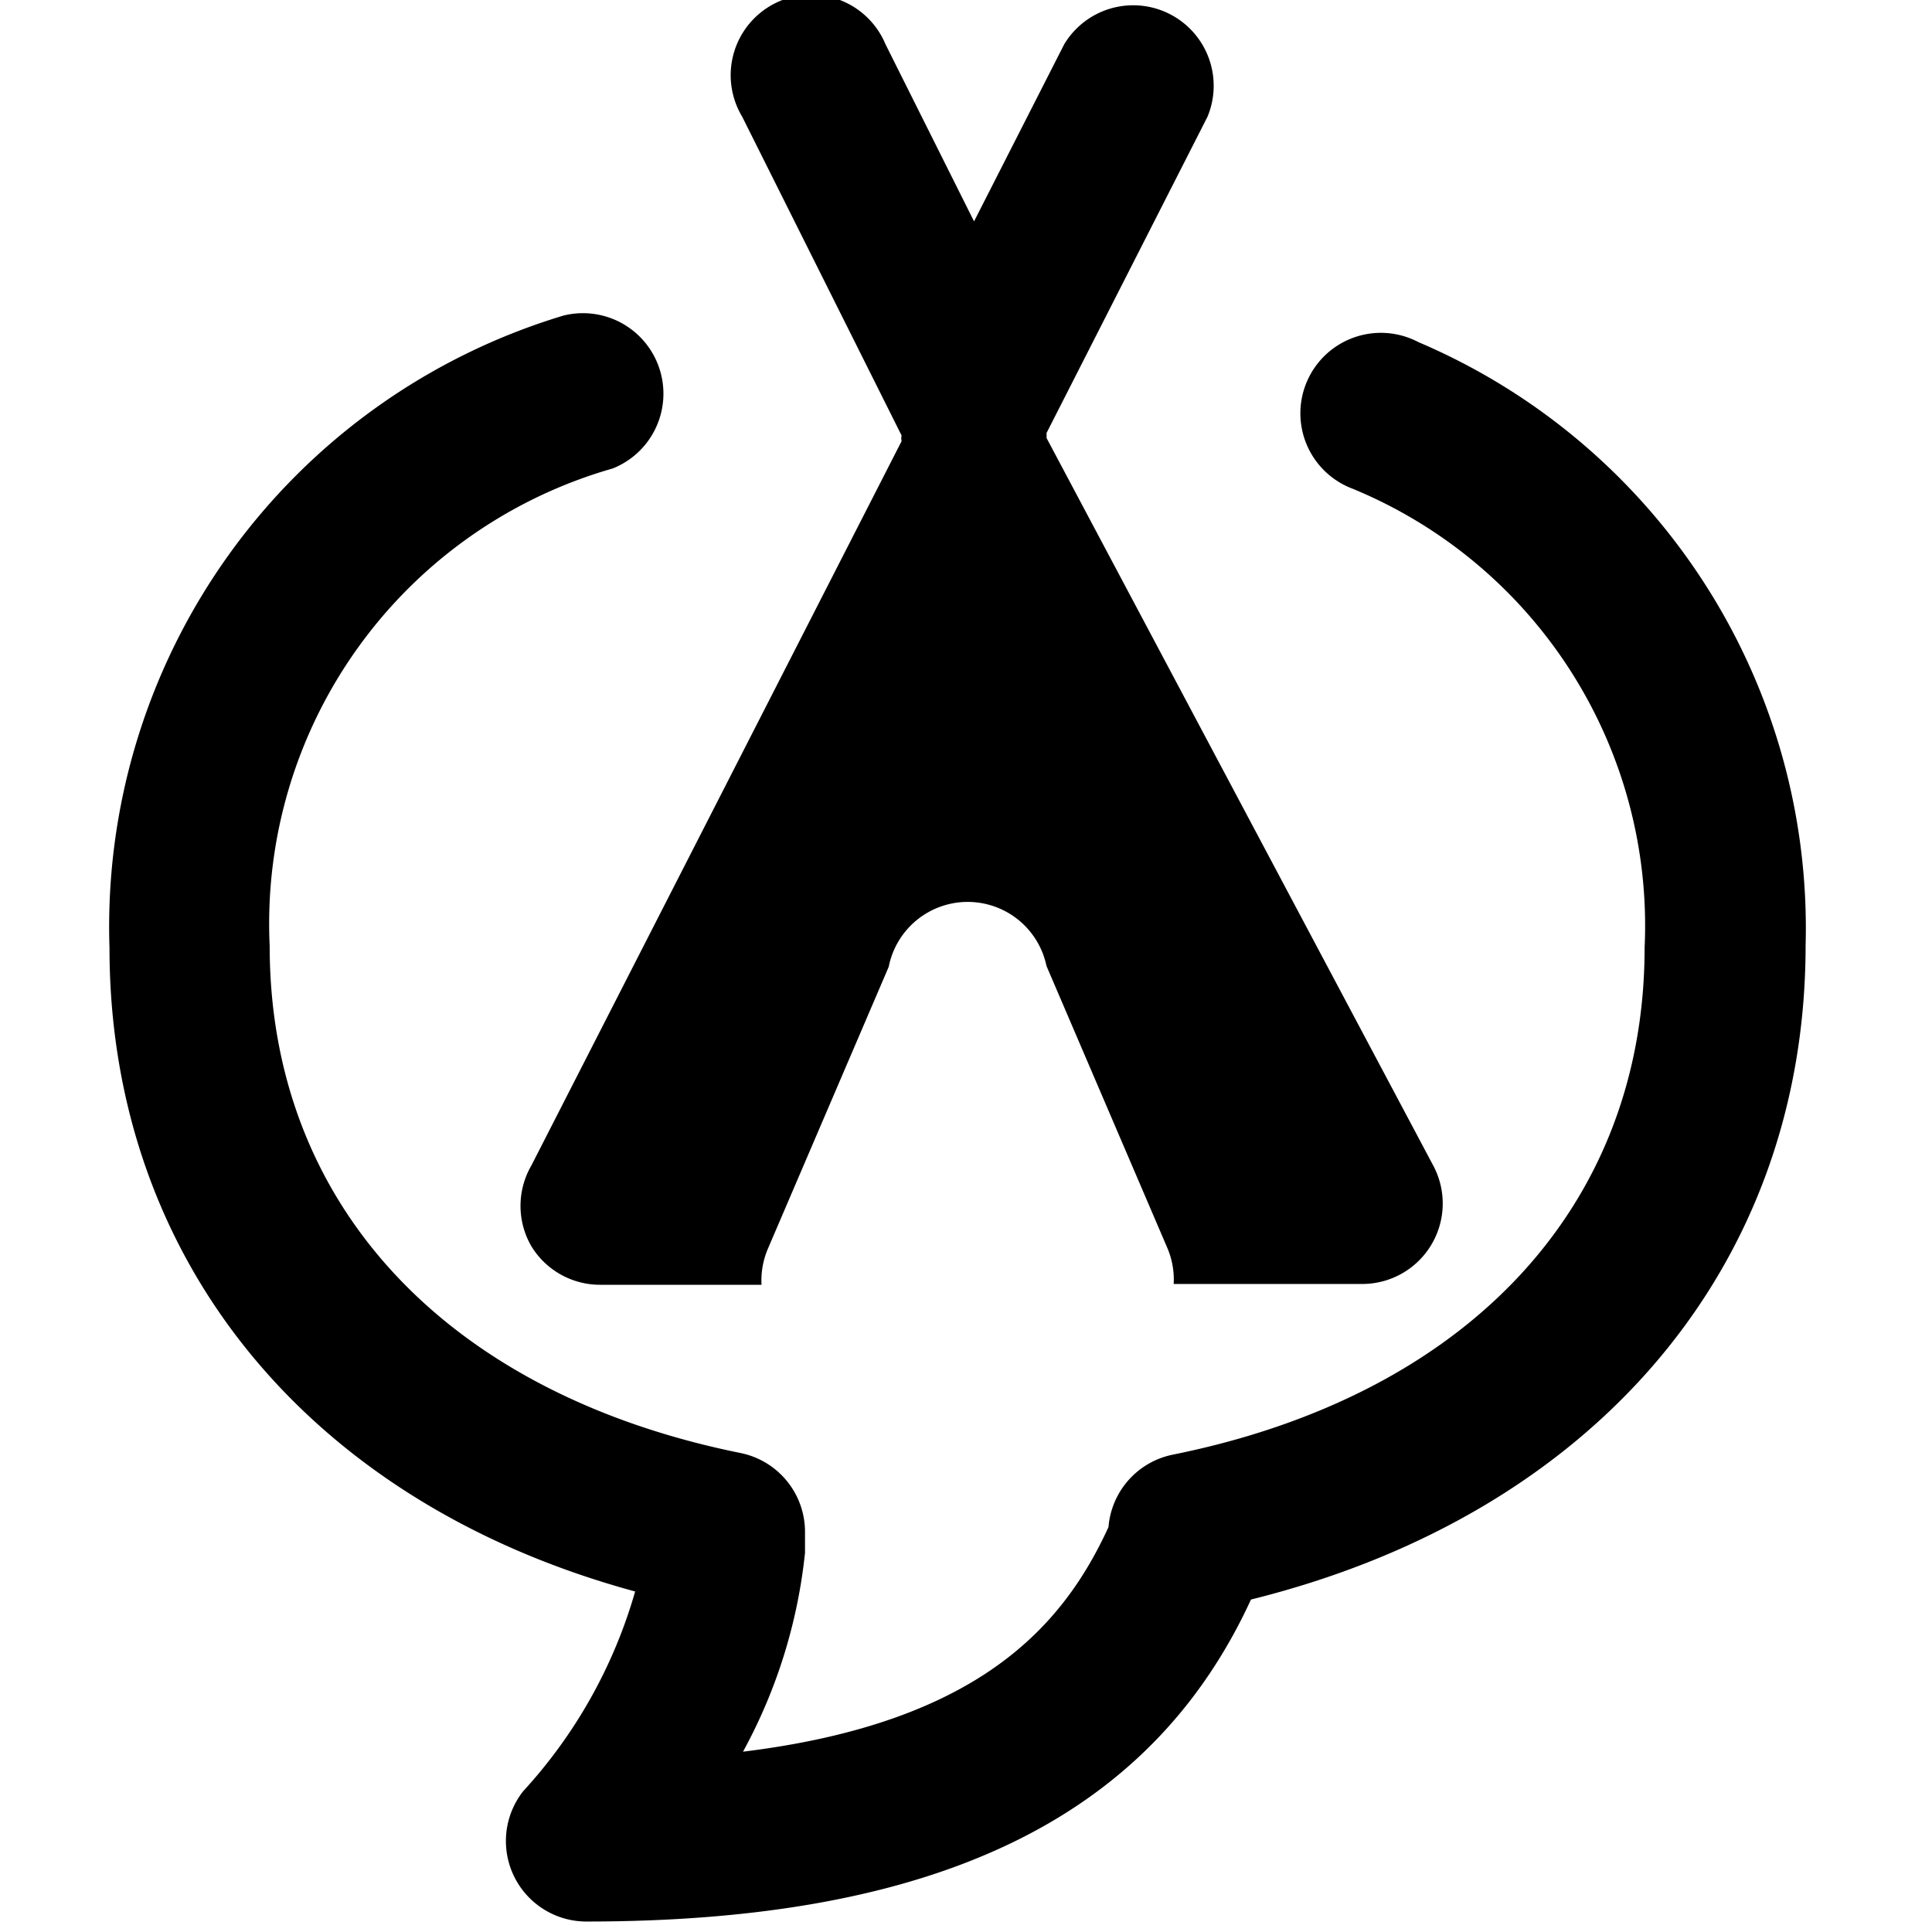
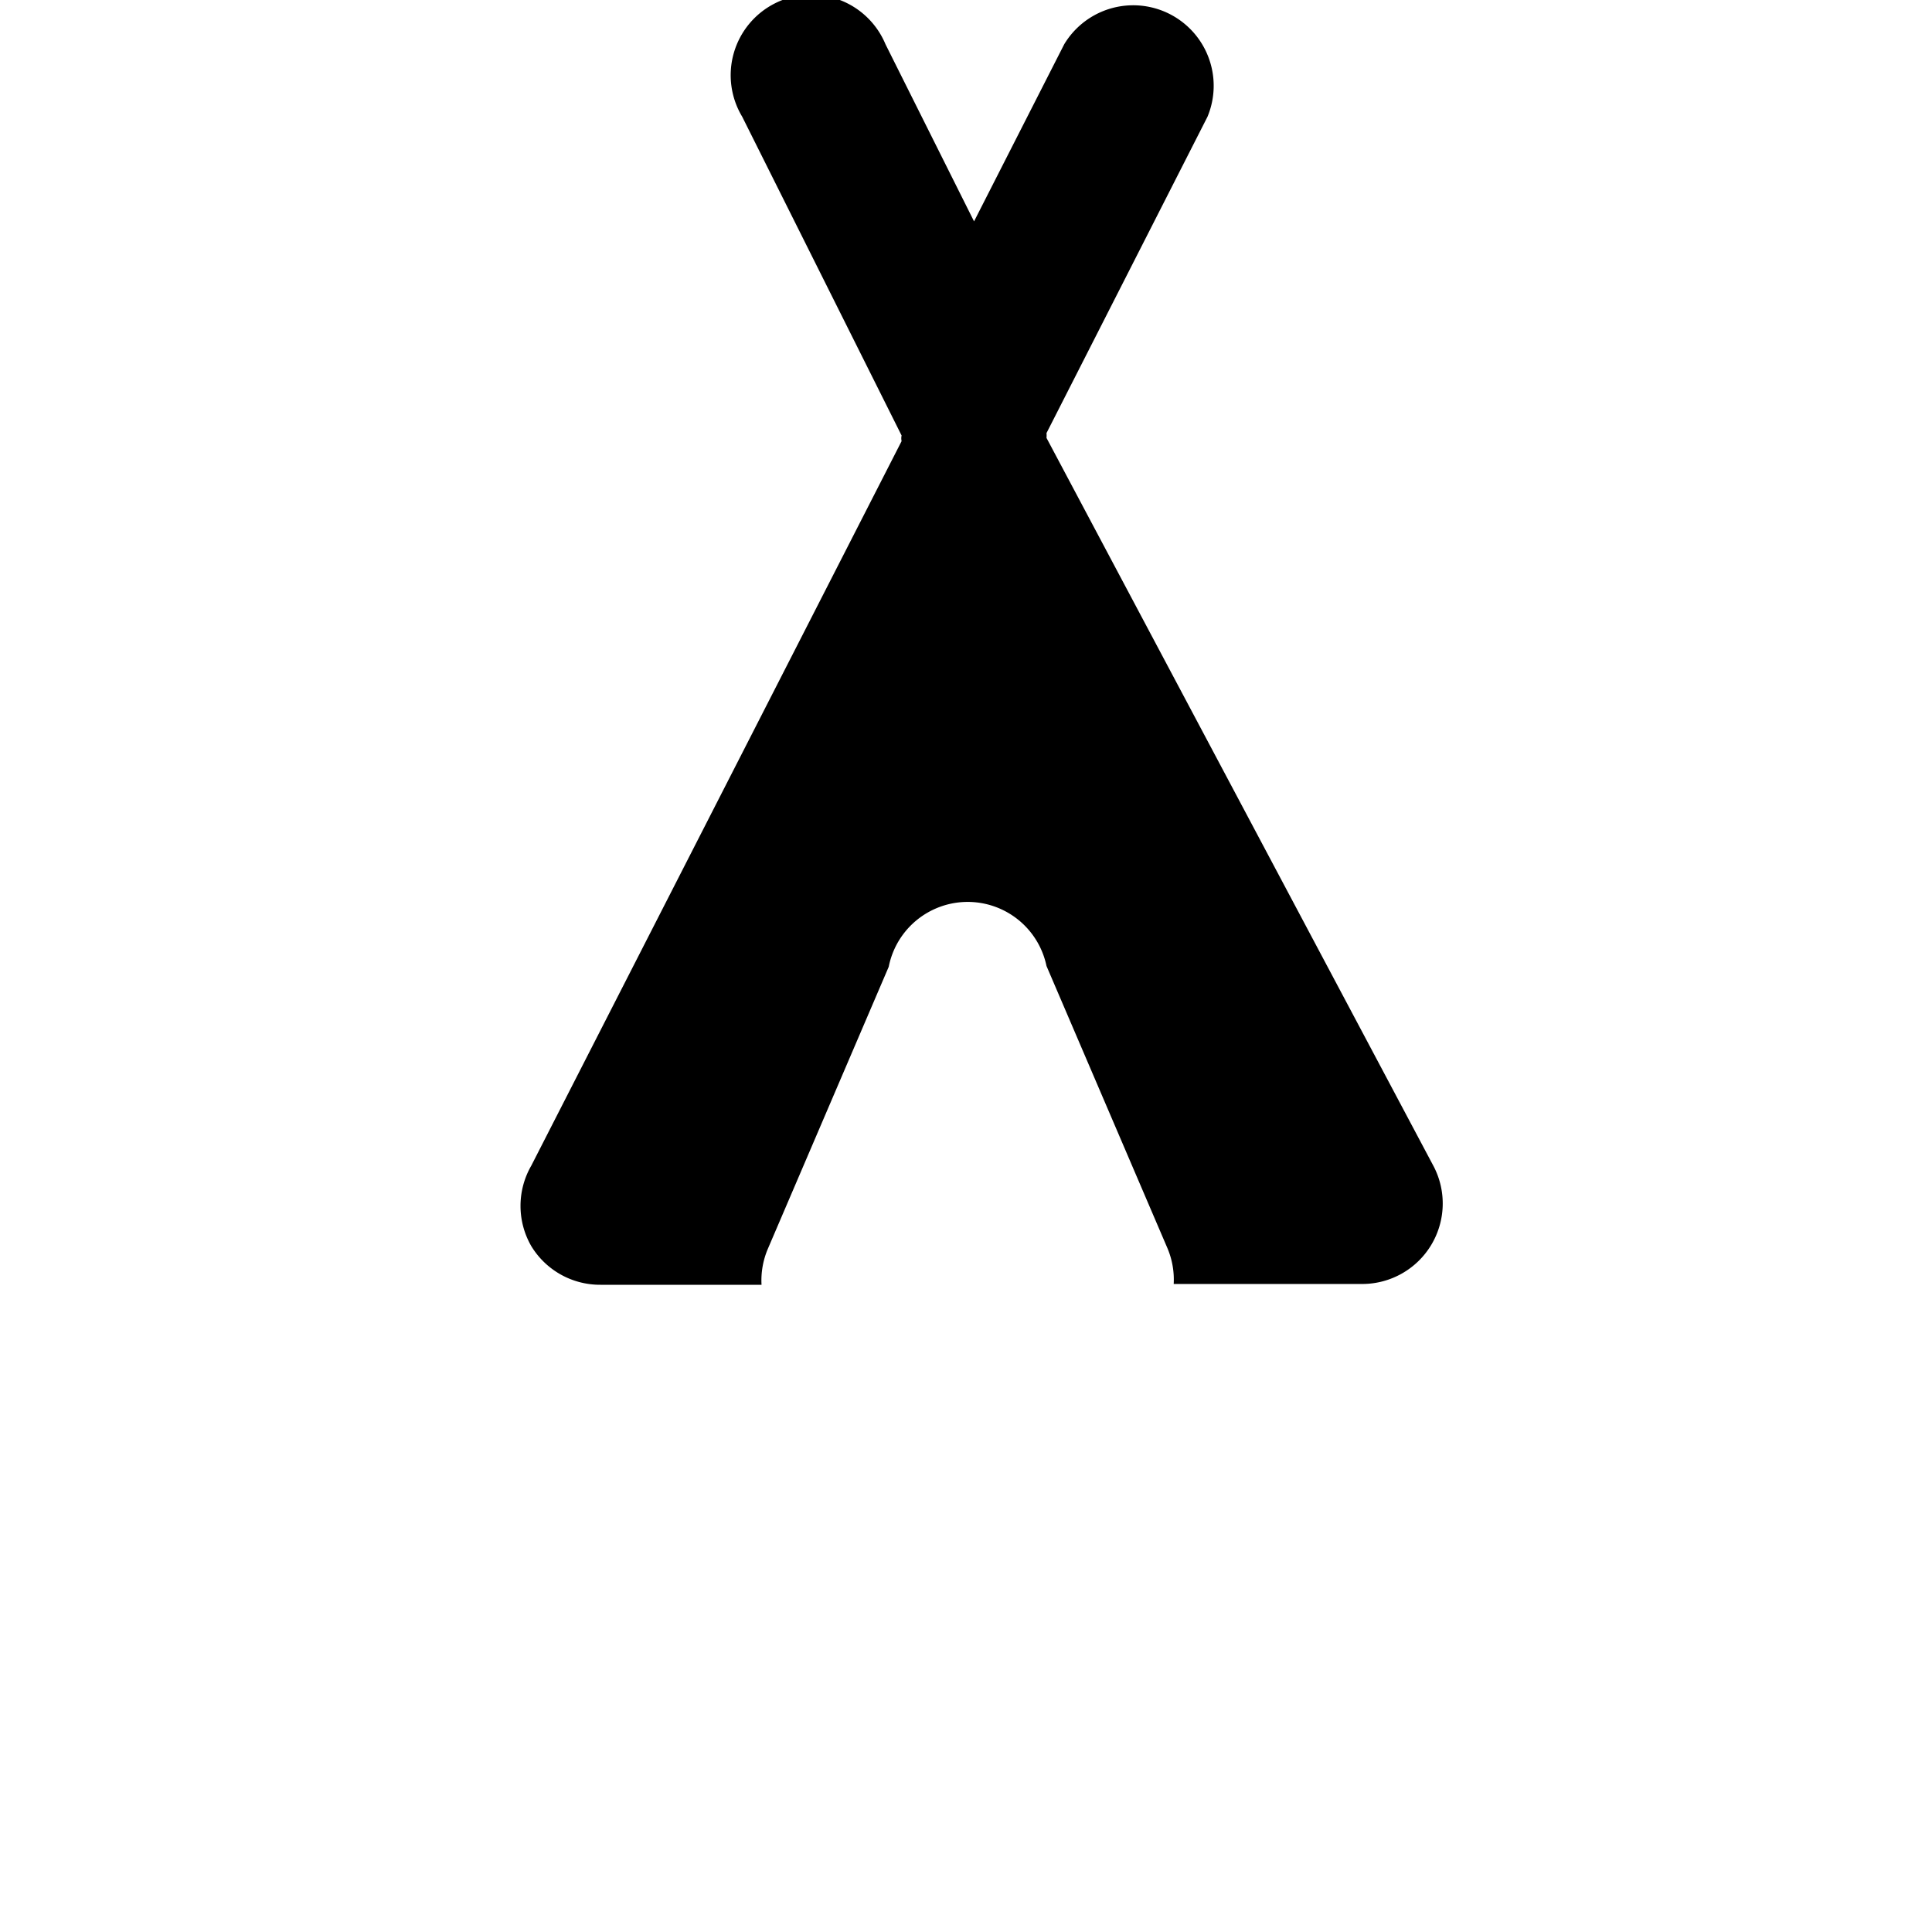
<svg xmlns="http://www.w3.org/2000/svg" viewBox="0 0 24 24">
  <g>
    <path d="M11.2 5.41a0.16 0.16 0 0 0 0 0.07l-4.6 9a1 1 0 0 0 0 1 1 1 0 0 0 0.86 0.48h2a1 1 0 0 1 0.08 -0.45l1.5 -3.5A1 1 0 0 1 13 12l1.5 3.5a1 1 0 0 1 0.08 0.45h2.35a1 1 0 0 0 0.88 -1.46L13 5.44a0.33 0.33 0 0 0 0 -0.06l2 -3.93a1 1 0 0 0 -1.78 -0.9l-1.12 2.2L11 0.55a1 1 0 1 0 -1.78 0.9Z" fill="#000000" stroke-width="1" />
-     <path d="M17.62 4.25a1 1 0 1 0 -0.82 1.82 5.87 5.87 0 0 1 3.63 5.7c0 3.21 -2.19 5.56 -5.86 6.3a1 1 0 0 0 -0.8 0.9c-0.56 1.22 -1.6 2.43 -4.54 2.79a6.56 6.56 0 0 0 0.77 -2.47v-0.24a1 1 0 0 0 -0.8 -1c-3.66 -0.74 -5.85 -3.09 -5.85 -6.3a5.88 5.88 0 0 1 4.26 -5.93A1 1 0 0 0 7 3.92a7.93 7.93 0 0 0 -5.64 7.85c0 3.88 2.48 6.9 6.53 8a6.18 6.18 0 0 1 -1.39 2.48 1 1 0 0 0 0.78 1.62c4.32 0 7 -1.26 8.26 -4 4.27 -1.06 6.89 -4.14 6.89 -8.13a7.91 7.91 0 0 0 -4.81 -7.49Z" fill="#000000" stroke-width="1" />
  </g>
</svg>